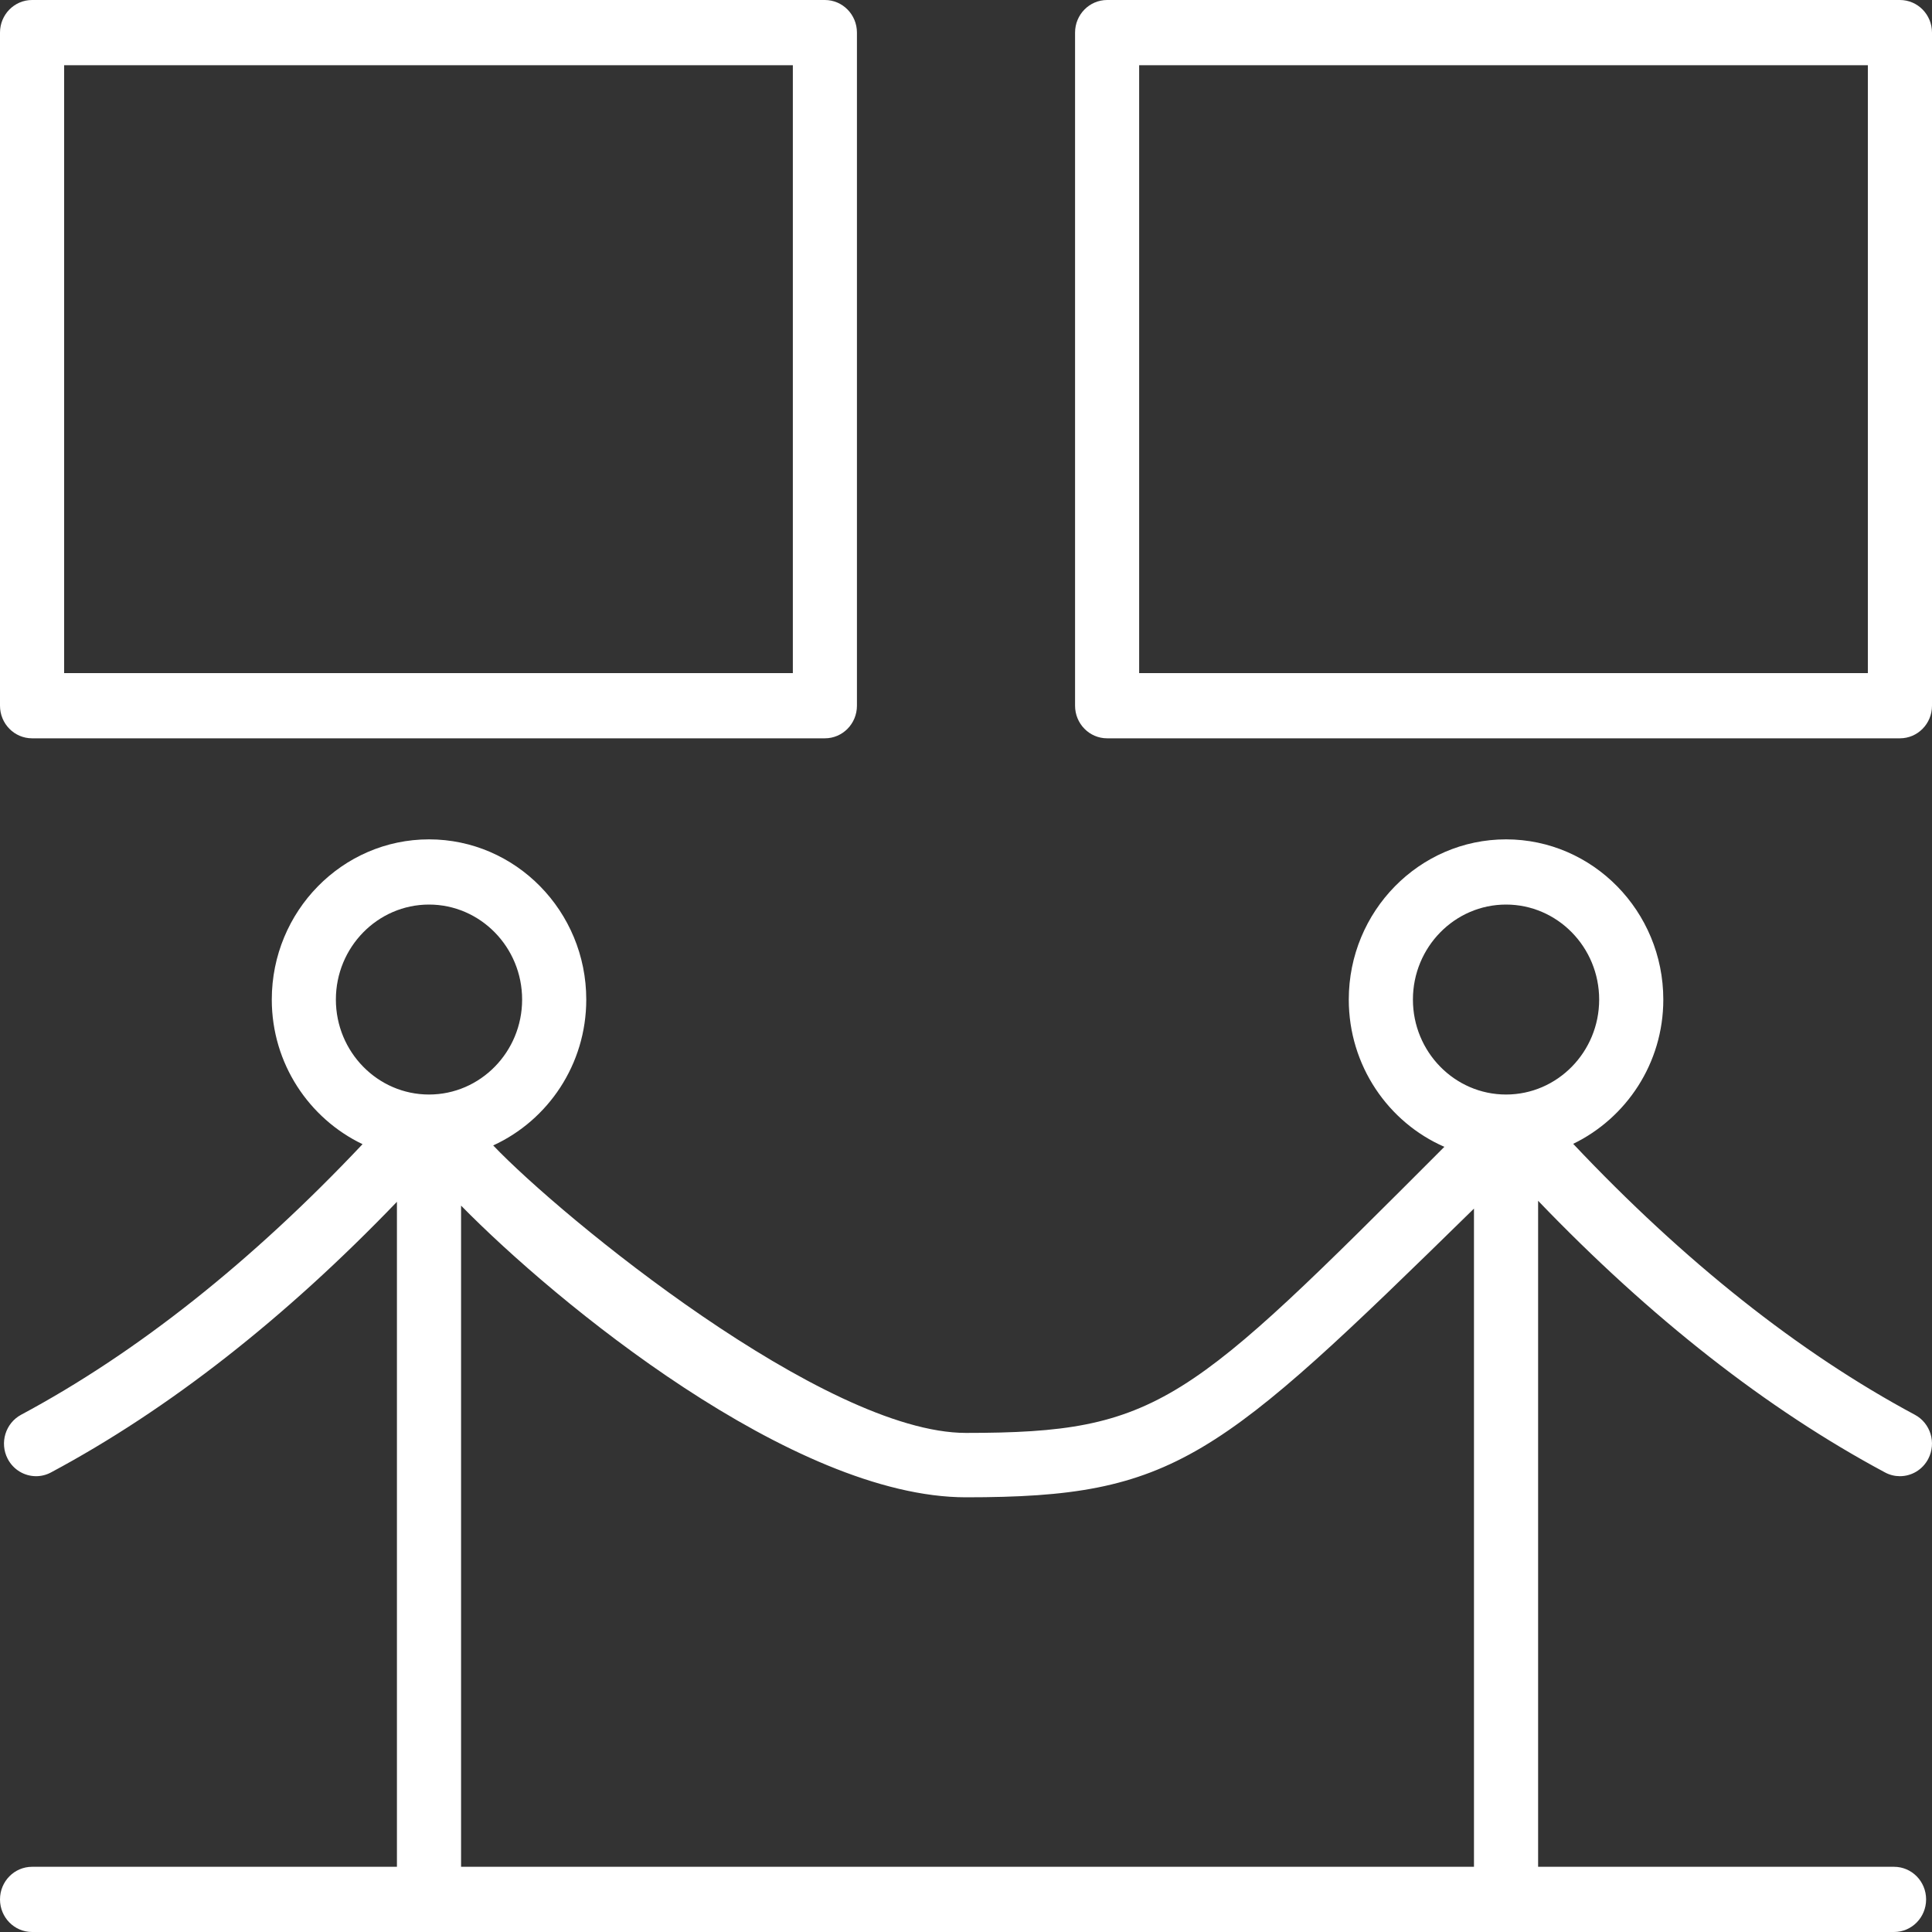
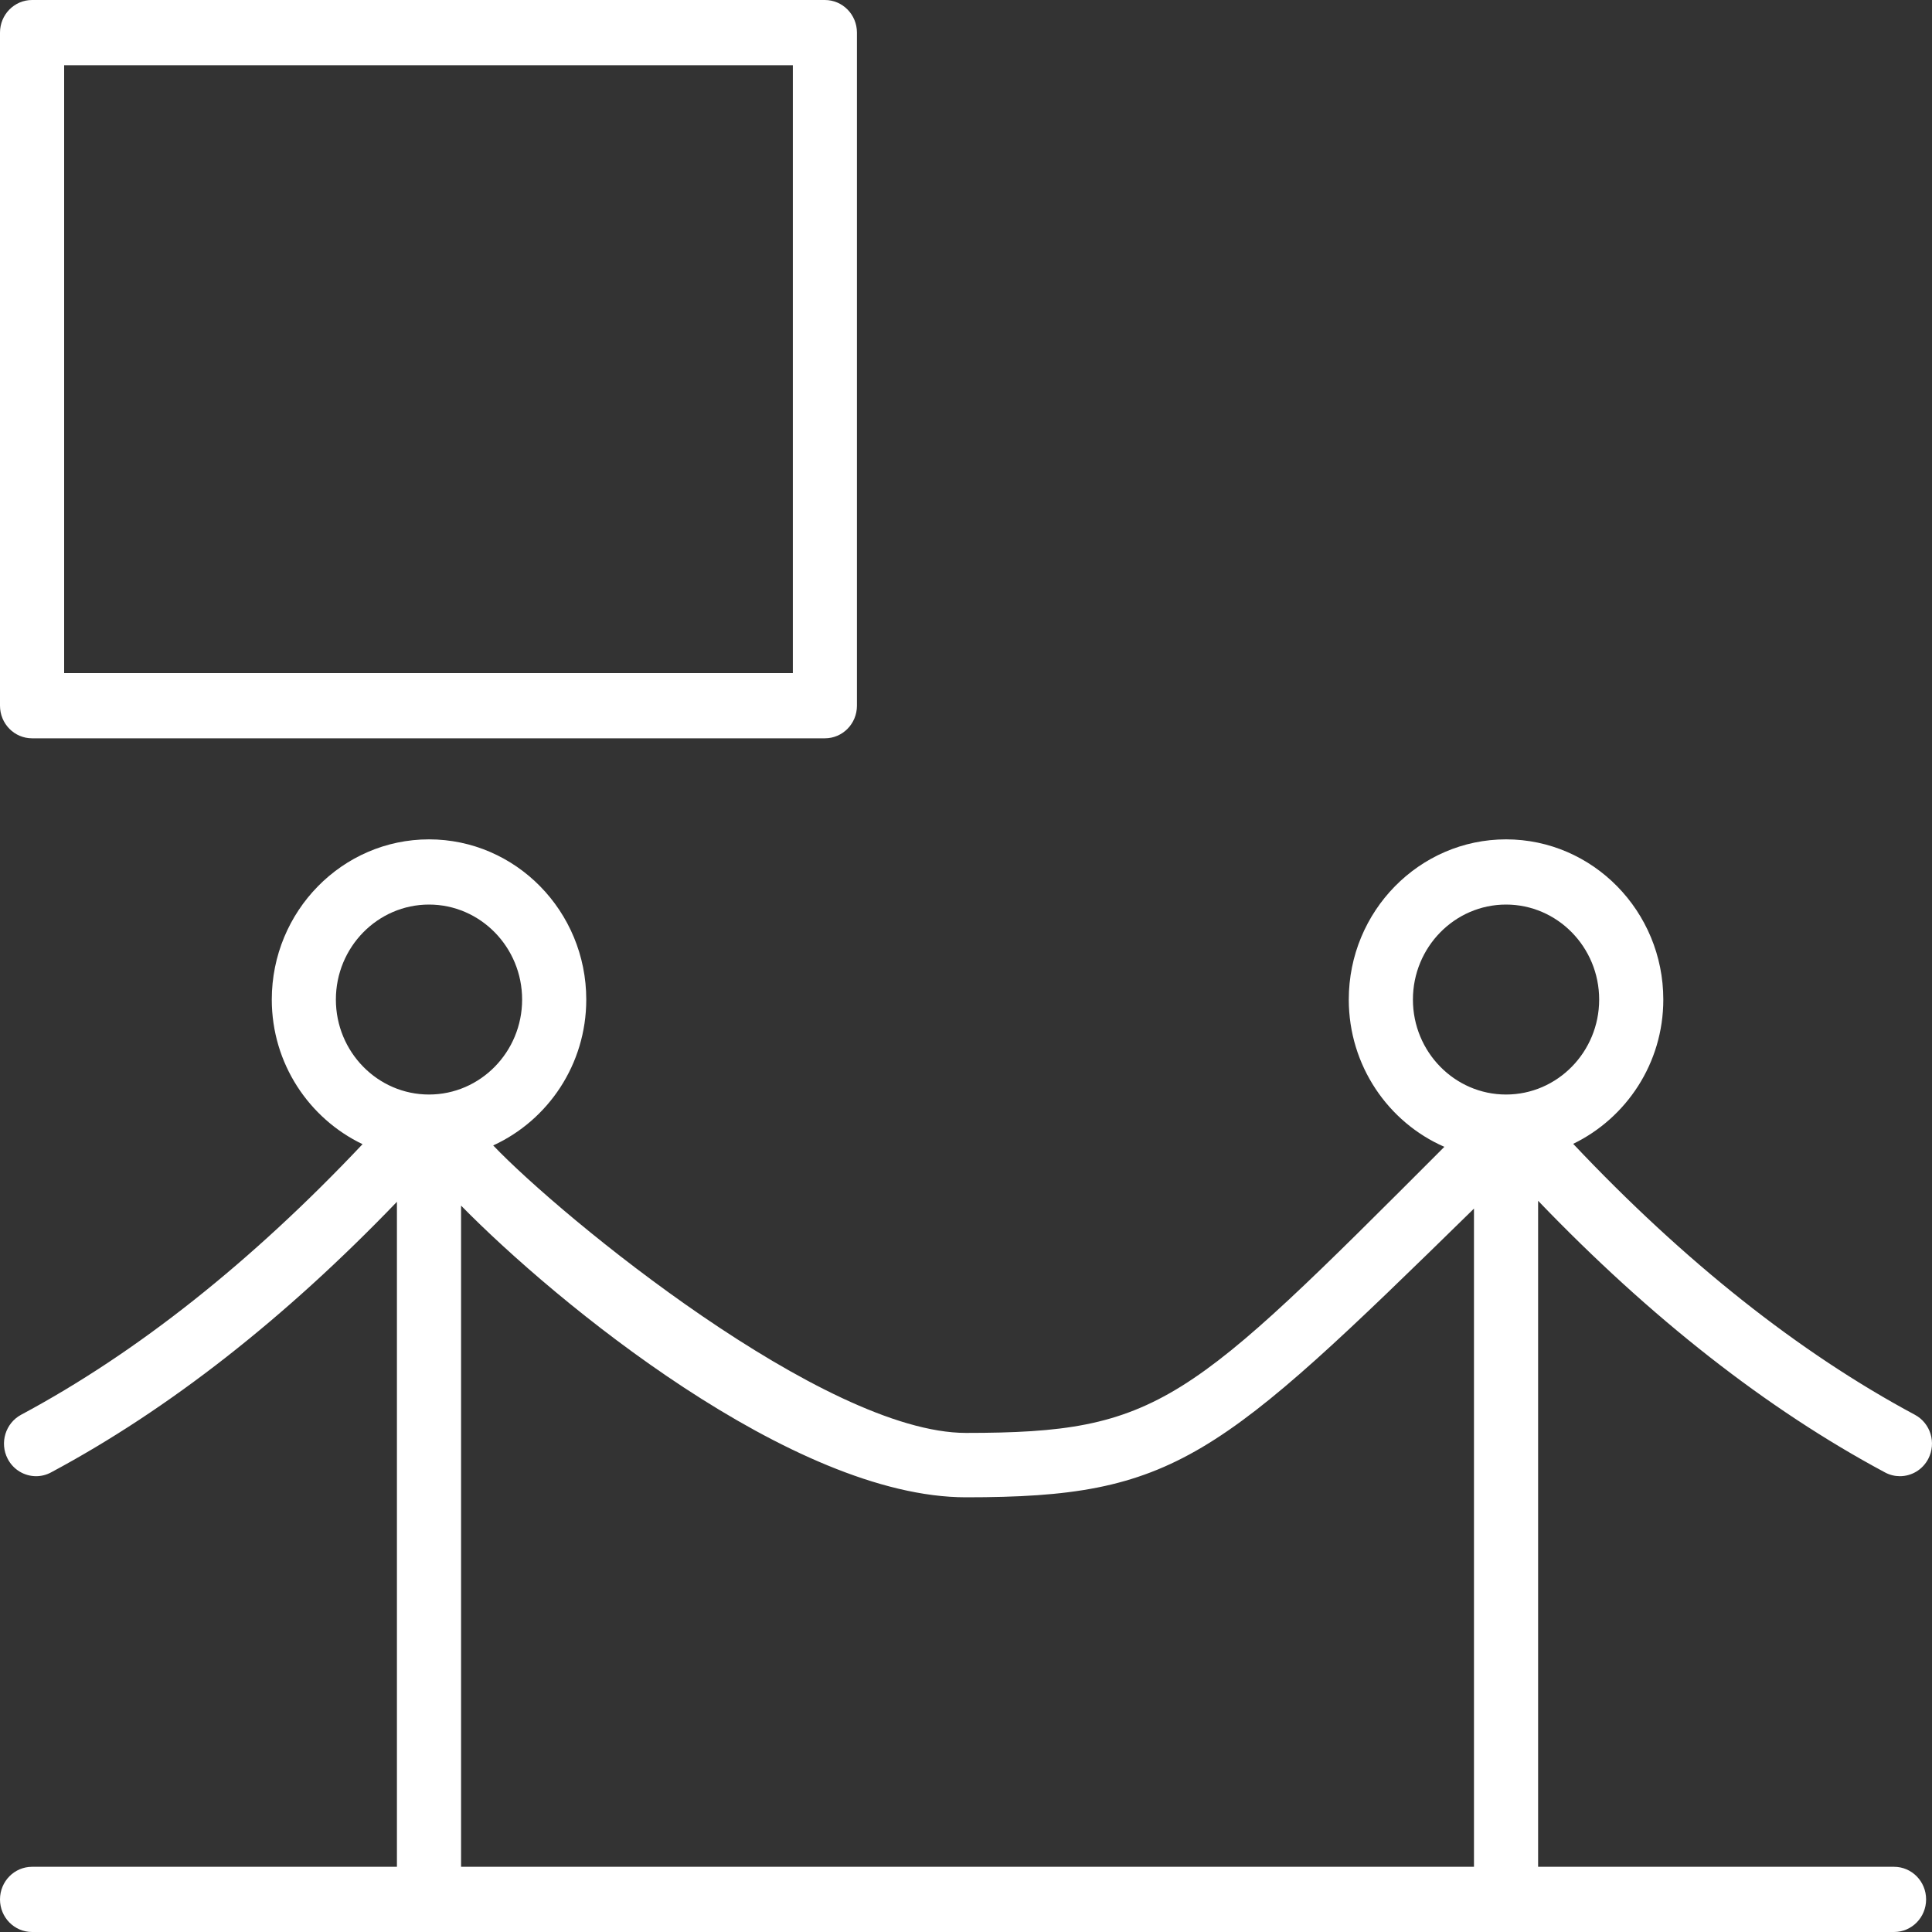
<svg xmlns="http://www.w3.org/2000/svg" width="40" height="40" viewBox="0 0 40 40" fill="none">
  <rect x="0" y="0" width="40" height="40" fill="#333333" stroke="none" />
-   <path d="M39.336 0H22.922C22.555 0 22.258 0.302 22.258 0.675V14.611C22.258 14.984 22.555 15.286 22.922 15.286H39.336C39.703 15.286 40 14.984 40 14.611V0.675C40 0.302 39.703 0 39.336 0ZM38.672 13.936H23.585V1.35H38.672V13.936Z" fill="white" />
  <path d="M0.664 15.286H17.078C17.445 15.286 17.742 14.984 17.742 14.611V0.675C17.742 0.302 17.445 0 17.078 0H0.664C0.297 0 0 0.302 0 0.675V14.611C0 14.984 0.297 15.286 0.664 15.286ZM1.328 1.35H16.415V13.936H1.328V1.35Z" fill="white" />
  <path d="M0.664 40H39.214C39.581 40 39.878 39.698 39.878 39.325C39.878 38.952 39.581 38.65 39.214 38.65H31.845V24.861C34.166 27.28 36.578 29.174 39.027 30.485C39.125 30.538 39.231 30.563 39.335 30.563C39.574 30.563 39.804 30.432 39.923 30.203C40.094 29.873 39.97 29.465 39.645 29.291C37.241 28.003 34.864 26.113 32.571 23.682C33.67 23.149 34.437 22.015 34.437 20.695C34.437 18.866 32.976 17.378 31.181 17.378C29.386 17.378 27.925 18.866 27.925 20.695C27.925 22.062 28.742 23.237 29.904 23.744C24.592 29.063 24 29.667 20 29.667C17.078 29.667 11.633 25.206 10.211 23.715C11.344 23.196 12.138 22.04 12.138 20.695C12.138 18.866 10.678 17.378 8.882 17.378C7.087 17.378 5.627 18.866 5.627 20.695C5.627 22.02 6.399 23.158 7.506 23.689C5.215 26.117 2.839 28.005 0.437 29.291C0.113 29.465 -0.012 29.873 0.159 30.203C0.278 30.432 0.509 30.563 0.747 30.563C0.851 30.563 0.957 30.538 1.056 30.485C3.498 29.178 5.903 27.291 8.218 24.882V38.65H0.664C0.297 38.65 0 38.952 0 39.325C0 39.698 0.297 40 0.664 40ZM29.253 20.695C29.253 19.61 30.118 18.728 31.181 18.728C32.244 18.728 33.109 19.61 33.109 20.695C33.109 21.779 32.244 22.661 31.181 22.661C30.118 22.661 29.253 21.779 29.253 20.695ZM8.882 18.728C9.945 18.728 10.81 19.61 10.81 20.695C10.81 21.779 9.945 22.661 8.882 22.661C7.819 22.661 6.954 21.779 6.954 20.695C6.954 19.61 7.819 18.728 8.882 18.728ZM9.546 24.961C11.507 26.961 16.415 31 20 31C24.333 31 25.205 30.224 30.517 25.023V38.65H9.546V24.961Z" fill="white" />
</svg>